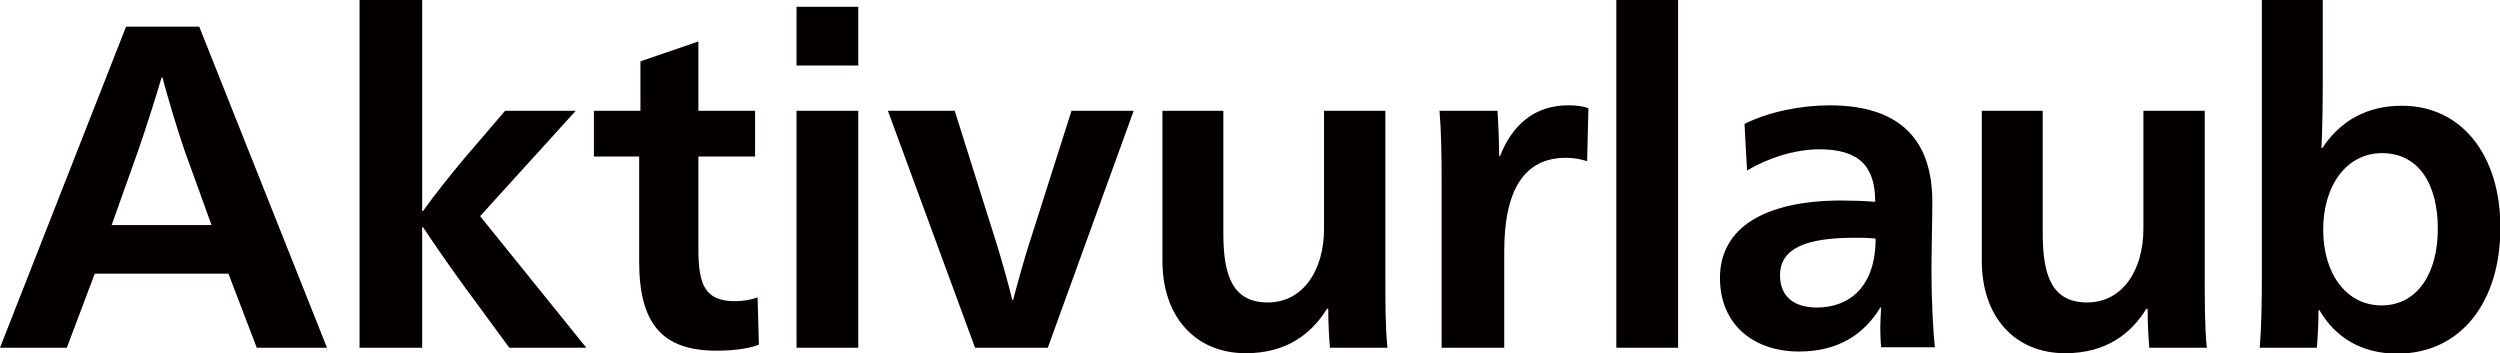
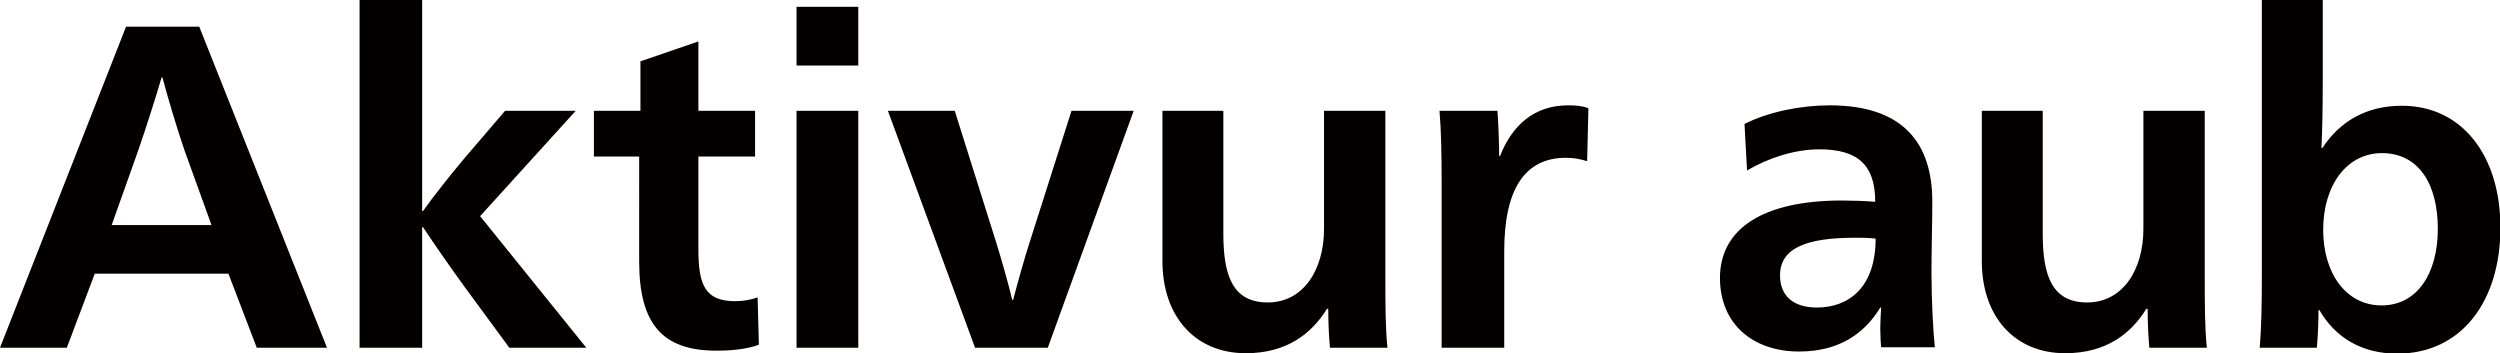
<svg xmlns="http://www.w3.org/2000/svg" viewBox="0 0 591 83.5">
-   <path d="M77.3 82.2H60.7L54 64.7H22.4l-6.6 17.5H0L29.8 6.3h17.3l30.2 75.9zM43.6 35.5c-1.6-4.6-4.2-13.3-5.2-17.2h-.2c-1.1 3.9-3.9 12.6-5.5 17.2l-6.3 17.7H50l-6.4-17.7zm66 32c-2.9-4-7.1-10-9.6-13.8h-.2v28.5H85V0h14.8v49.9h.2c2.3-3.3 6.7-8.8 9.8-12.5l9.6-11.2h16.7l-22.6 24.9 25.1 31.1h-18.2l-10.8-14.7zM140.4 37V26.2h11V14.5l13.7-4.7v16.4h13.4V37h-13.4v21.9c0 8.5 1.6 12.3 8.7 12.3 1.7 0 3.7-.3 5.3-.9l.3 11.2c-2.7 1-6.3 1.4-10 1.4-12.8 0-18.3-6.3-18.3-21.1V37h-10.7zm47.9-21.4v-14h14.6v13.9h-14.6zm0 10.6h14.6v56h-14.6v-56zm47.2 31.1c1.1 3.5 2.9 9.8 3.8 13.6h.2c1-3.8 2.8-10.3 3.9-13.6l9.9-31.1H268l-20.3 56h-17.2l-20.6-56h15.8l9.8 31.1zM313.7 73c-3.6 5.8-9.4 10.5-19.2 10.5-11.9 0-19.7-8.6-19.7-21.8V26.2h14.4v29c0 9.8 2.1 16.3 10.5 16.3S313 63.8 313 54.1V26.2h14.5v39.4c0 5.9 0 12 .5 16.6h-13.6c-.2-2.3-.4-5.5-.4-9.2h-.3zm40.9-36.1c2.9-7.4 8.2-12 16.1-12 1.7 0 3.3.1 4.8.7l-.3 12.5c-1.6-.5-3.2-.8-5-.8-9.8 0-14.6 7.5-14.6 22.1v22.8h-14.8V42.8c0-5.9-.1-12-.5-16.6H354c.2 2.5.4 7.6.4 10.7h.2zM382.1 0h14.6v82.2h-14.6V0zm30.3 29.3c5.7-2.9 13.5-4.4 20.1-4.4 17.4 0 24.3 8.9 24.3 22.8 0 4.2-.2 12.4-.2 16.6 0 6.6.4 14.1.8 17.8h-12.7c-.1-.9-.2-2.8-.2-4.5 0-1.3.1-3.2.2-4.9h-.2c-3.8 6.3-9.9 10.4-19.2 10.4-10.9 0-18.7-6.5-18.7-17.4 0-11.7 10.3-18.3 28.8-18.3 2.3 0 5.3.1 7.9.3 0-8.6-4-12.4-13.2-12.4-5.9 0-12.2 2.1-17.1 5l-.6-11zm26.2 26.9c-11.5 0-17.8 2.4-17.8 8.9 0 4.9 3.2 7.6 8.7 7.6 7.6 0 13.9-4.8 13.9-16.3-2.1-.2-3.2-.2-4.8-.2zM507.4 73c-3.6 5.8-9.4 10.5-19.2 10.5-11.9 0-19.7-8.6-19.7-21.8V26.2h14.4v29c0 9.8 2.1 16.3 10.5 16.3s13.3-7.7 13.3-17.4V26.2h14.5v39.4c0 5.9 0 12 .5 16.6h-13.6c-.2-2.3-.4-5.5-.4-9.2h-.3zm40.7.2c0 3.2-.2 6.9-.4 9h-13.5c.4-4.7.5-10.9.5-16.7V0h14.4v19.4c0 5.4-.1 11.3-.3 15.6h.2c4.2-6.4 10.5-10 18.8-10 14.4 0 23.3 12 23.3 28.8 0 17.4-9.2 29.8-24.4 29.8-8.5 0-14.7-3.9-18.4-10.3h-.2zm1.1-18.9c0 10.3 5.4 17.9 13.8 17.9s13.3-7.5 13.3-18.1c0-10.7-4.6-17.9-13.2-17.9-8.4 0-13.9 7.7-13.9 18.1z" fill="#040000" />
+   <path d="M77.3 82.2H60.7L54 64.7H22.4l-6.6 17.5H0L29.8 6.3h17.3l30.2 75.9zM43.6 35.5c-1.6-4.6-4.2-13.3-5.2-17.2h-.2c-1.1 3.9-3.9 12.6-5.5 17.2l-6.3 17.7H50l-6.4-17.7zm66 32c-2.9-4-7.1-10-9.6-13.8h-.2v28.5H85V0h14.8v49.9h.2c2.3-3.3 6.7-8.8 9.8-12.5l9.6-11.2h16.7l-22.6 24.9 25.1 31.1h-18.2l-10.8-14.7zM140.4 37V26.2h11V14.5l13.7-4.7v16.4h13.4V37h-13.4v21.9c0 8.5 1.6 12.3 8.7 12.3 1.7 0 3.7-.3 5.3-.9l.3 11.2c-2.7 1-6.3 1.4-10 1.4-12.8 0-18.3-6.3-18.3-21.1V37h-10.7zm47.9-21.4v-14h14.6v13.9h-14.6zm0 10.6h14.6v56h-14.6v-56zm47.2 31.1c1.1 3.5 2.9 9.8 3.8 13.6h.2c1-3.8 2.8-10.3 3.9-13.6l9.9-31.1H268l-20.3 56h-17.2l-20.6-56h15.8l9.8 31.1zM313.7 73c-3.6 5.8-9.4 10.5-19.2 10.5-11.9 0-19.7-8.6-19.7-21.8V26.2h14.4v29c0 9.8 2.1 16.3 10.5 16.3S313 63.8 313 54.1V26.2h14.5v39.4c0 5.9 0 12 .5 16.6h-13.6c-.2-2.3-.4-5.5-.4-9.2h-.3zm40.9-36.1c2.9-7.4 8.2-12 16.1-12 1.7 0 3.3.1 4.8.7l-.3 12.5c-1.6-.5-3.2-.8-5-.8-9.8 0-14.6 7.5-14.6 22.1v22.8h-14.8V42.8c0-5.9-.1-12-.5-16.6H354c.2 2.5.4 7.6.4 10.7h.2zM382.1 0h14.6v82.2V0zm30.3 29.3c5.7-2.9 13.5-4.4 20.1-4.4 17.4 0 24.3 8.9 24.3 22.8 0 4.2-.2 12.4-.2 16.6 0 6.6.4 14.1.8 17.8h-12.7c-.1-.9-.2-2.8-.2-4.5 0-1.3.1-3.2.2-4.9h-.2c-3.8 6.3-9.9 10.4-19.2 10.4-10.9 0-18.7-6.5-18.7-17.4 0-11.7 10.3-18.3 28.8-18.3 2.3 0 5.3.1 7.9.3 0-8.6-4-12.4-13.2-12.4-5.9 0-12.2 2.1-17.1 5l-.6-11zm26.2 26.9c-11.5 0-17.8 2.4-17.8 8.9 0 4.9 3.2 7.6 8.7 7.6 7.6 0 13.9-4.8 13.9-16.3-2.1-.2-3.2-.2-4.8-.2zM507.4 73c-3.6 5.8-9.4 10.5-19.2 10.5-11.9 0-19.7-8.6-19.7-21.8V26.2h14.4v29c0 9.8 2.1 16.3 10.5 16.3s13.3-7.7 13.3-17.4V26.2h14.5v39.4c0 5.9 0 12 .5 16.6h-13.6c-.2-2.3-.4-5.5-.4-9.2h-.3zm40.7.2c0 3.2-.2 6.9-.4 9h-13.5c.4-4.7.5-10.9.5-16.7V0h14.4v19.4c0 5.4-.1 11.3-.3 15.6h.2c4.2-6.4 10.5-10 18.8-10 14.4 0 23.3 12 23.3 28.8 0 17.4-9.2 29.8-24.4 29.8-8.5 0-14.7-3.9-18.4-10.3h-.2zm1.1-18.9c0 10.3 5.4 17.9 13.8 17.9s13.3-7.5 13.3-18.1c0-10.7-4.6-17.9-13.2-17.9-8.4 0-13.9 7.7-13.9 18.1z" fill="#040000" />
</svg>